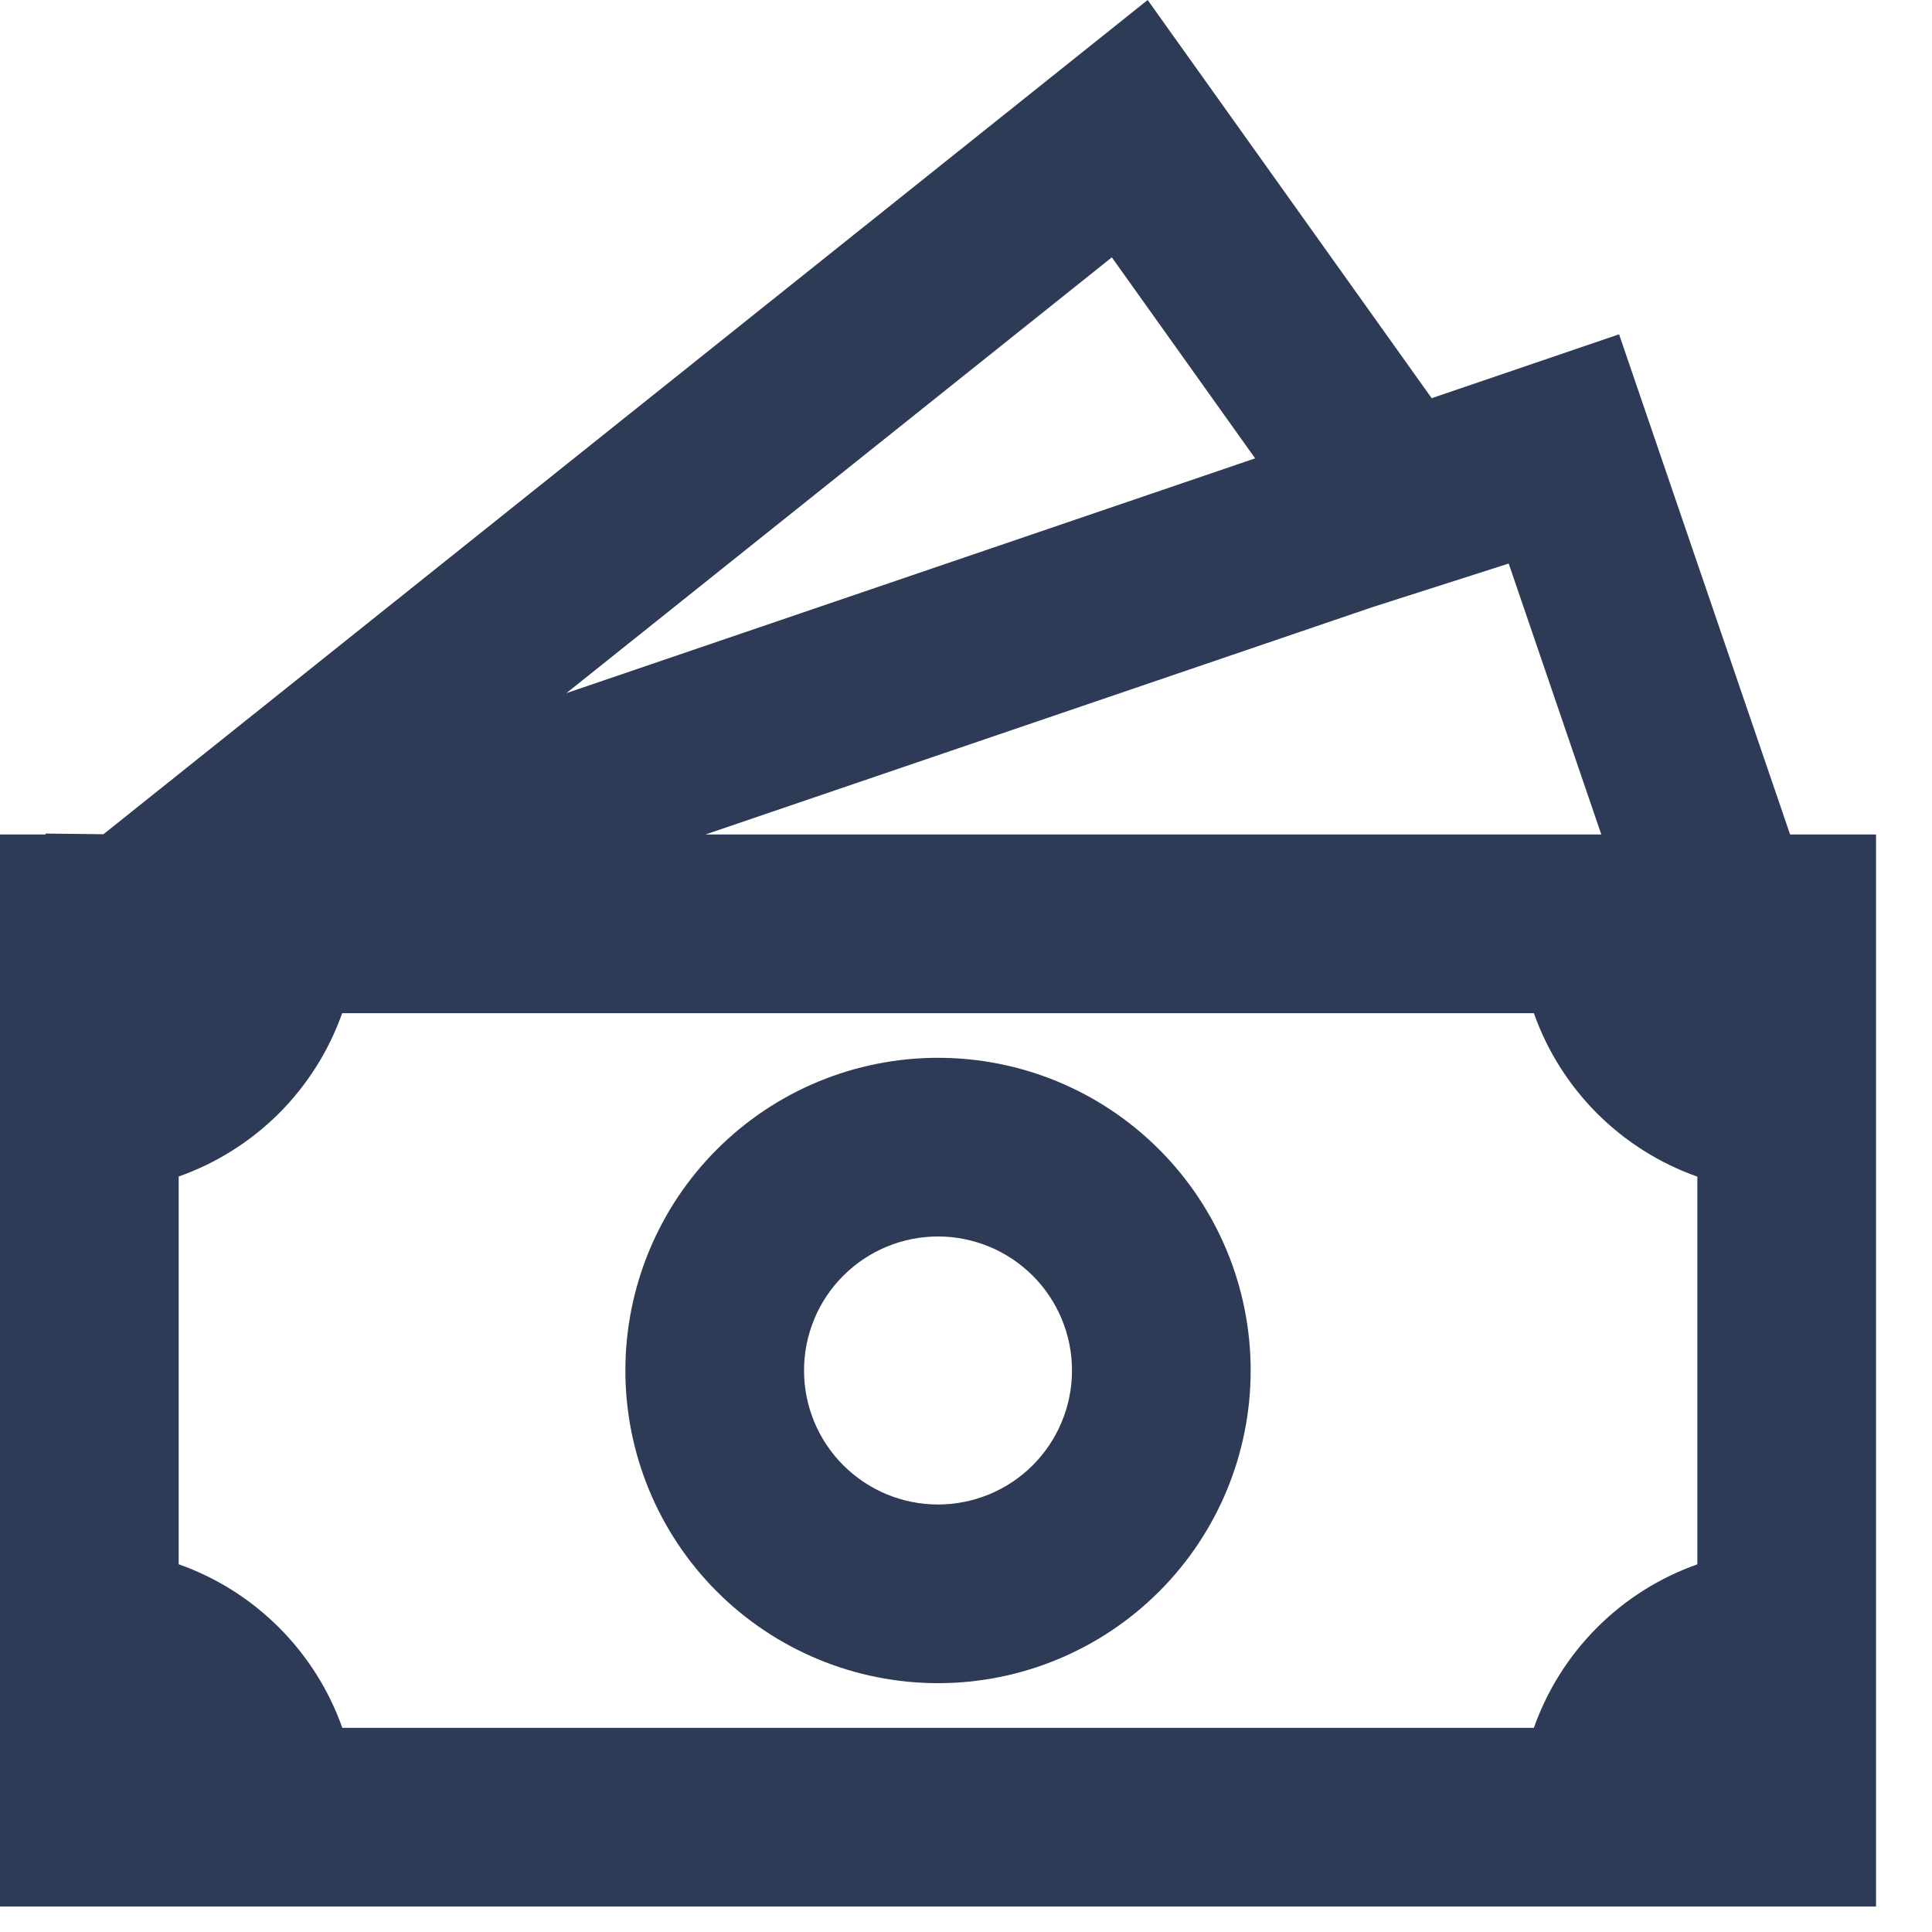
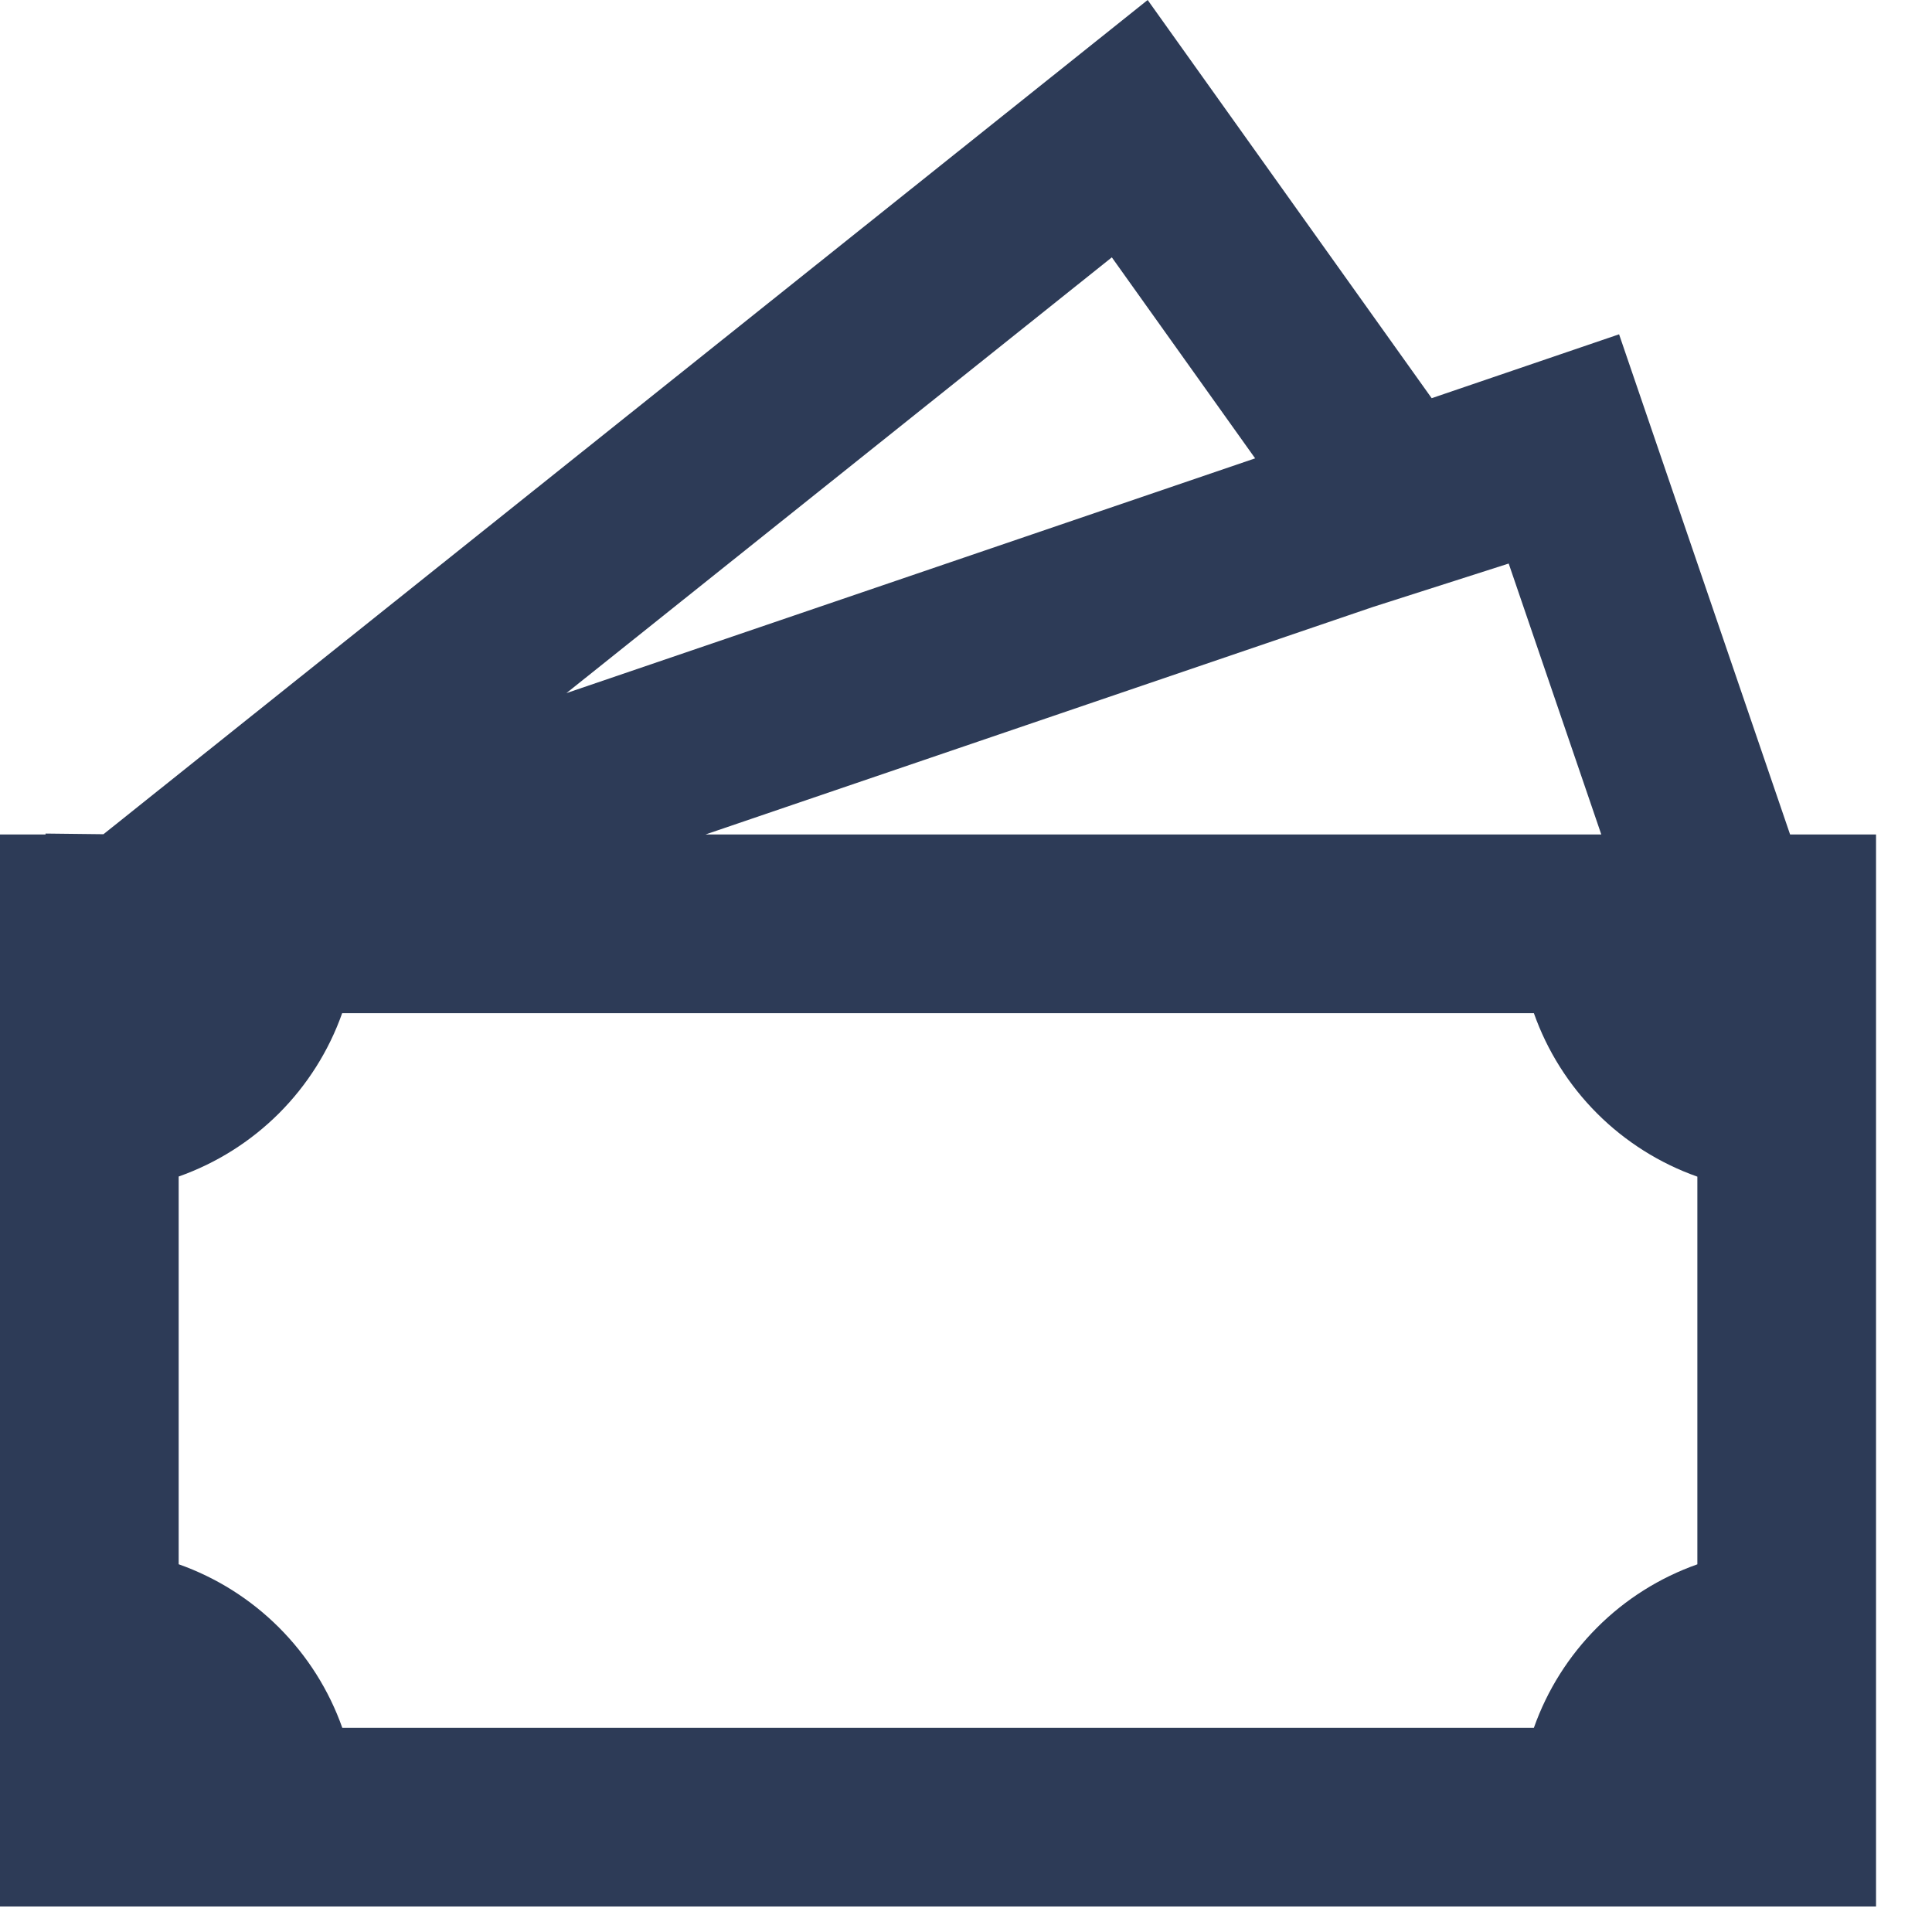
<svg xmlns="http://www.w3.org/2000/svg" width="29" height="29" viewBox="0 0 29 29" fill="none">
-   <path d="M14.08 15.878C12.835 15.878 11.641 16.372 10.761 17.253C9.881 18.133 9.387 19.327 9.387 20.571C9.387 21.816 9.881 23.01 10.761 23.89C11.641 24.77 12.835 25.265 14.08 25.265C15.325 25.265 16.518 24.77 17.398 23.89C18.279 23.01 18.773 21.816 18.773 20.571C18.773 19.327 18.279 18.133 17.398 17.253C16.518 16.372 15.325 15.878 14.08 15.878ZM12.069 20.571C12.069 20.038 12.28 19.526 12.658 19.149C13.035 18.772 13.546 18.56 14.08 18.56C14.613 18.56 15.125 18.772 15.502 19.149C15.879 19.526 16.091 20.038 16.091 20.571C16.091 21.105 15.879 21.616 15.502 21.994C15.125 22.371 14.613 22.583 14.08 22.583C13.546 22.583 13.035 22.371 12.658 21.994C12.28 21.616 12.069 21.105 12.069 20.571Z" fill="#2D3B57" />
  <path d="M21.49 5.977L17.227 0L1.553 12.522L0.684 12.512V12.526H0V28.617H28.16V12.526H26.87L24.303 5.018L21.49 5.977ZM24.036 12.526H10.589L20.605 9.112L22.646 8.459L24.036 12.526ZM18.84 6.88L8.502 10.404L16.689 3.863L18.84 6.88ZM2.682 23.48V17.66C3.248 17.46 3.762 17.136 4.187 16.712C4.611 16.288 4.936 15.774 5.136 15.208H23.024C23.224 15.774 23.548 16.288 23.973 16.713C24.397 17.137 24.912 17.462 25.478 17.662V23.481C24.912 23.681 24.397 24.005 23.973 24.43C23.548 24.855 23.224 25.369 23.024 25.935H5.138C4.938 25.369 4.613 24.855 4.188 24.43C3.763 24.005 3.248 23.68 2.682 23.48Z" fill="#2D3B57" />
</svg>